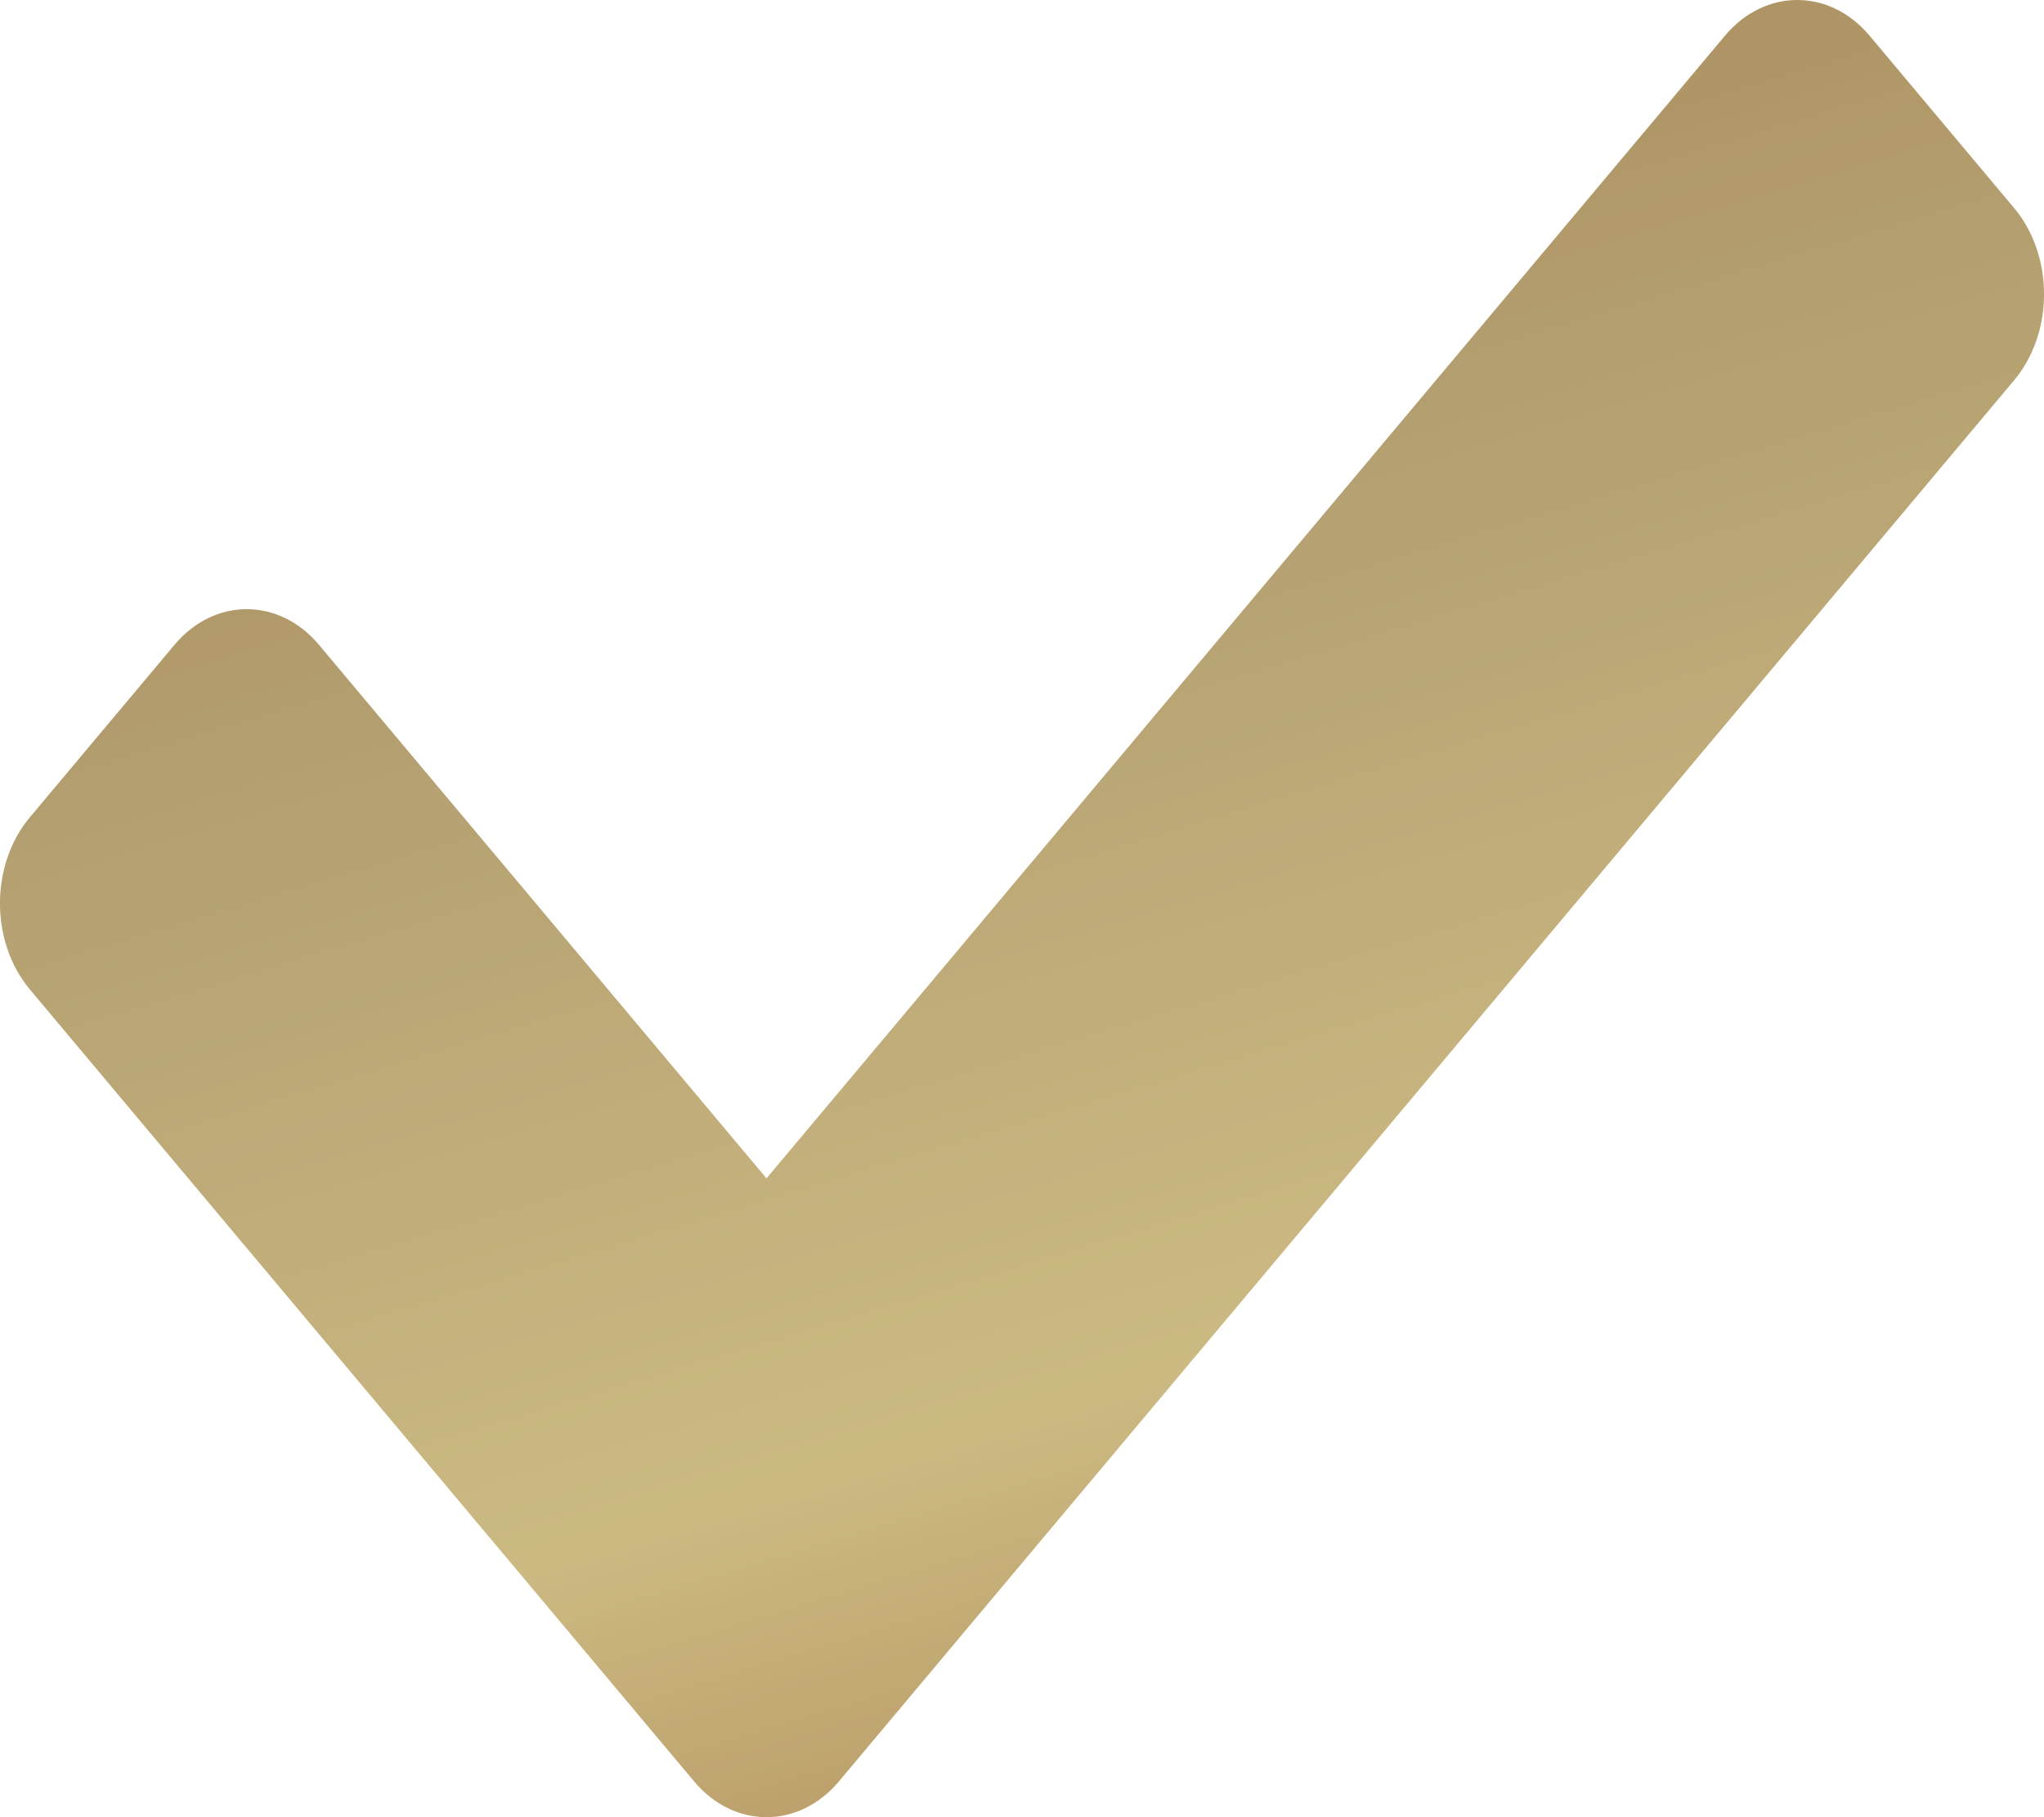
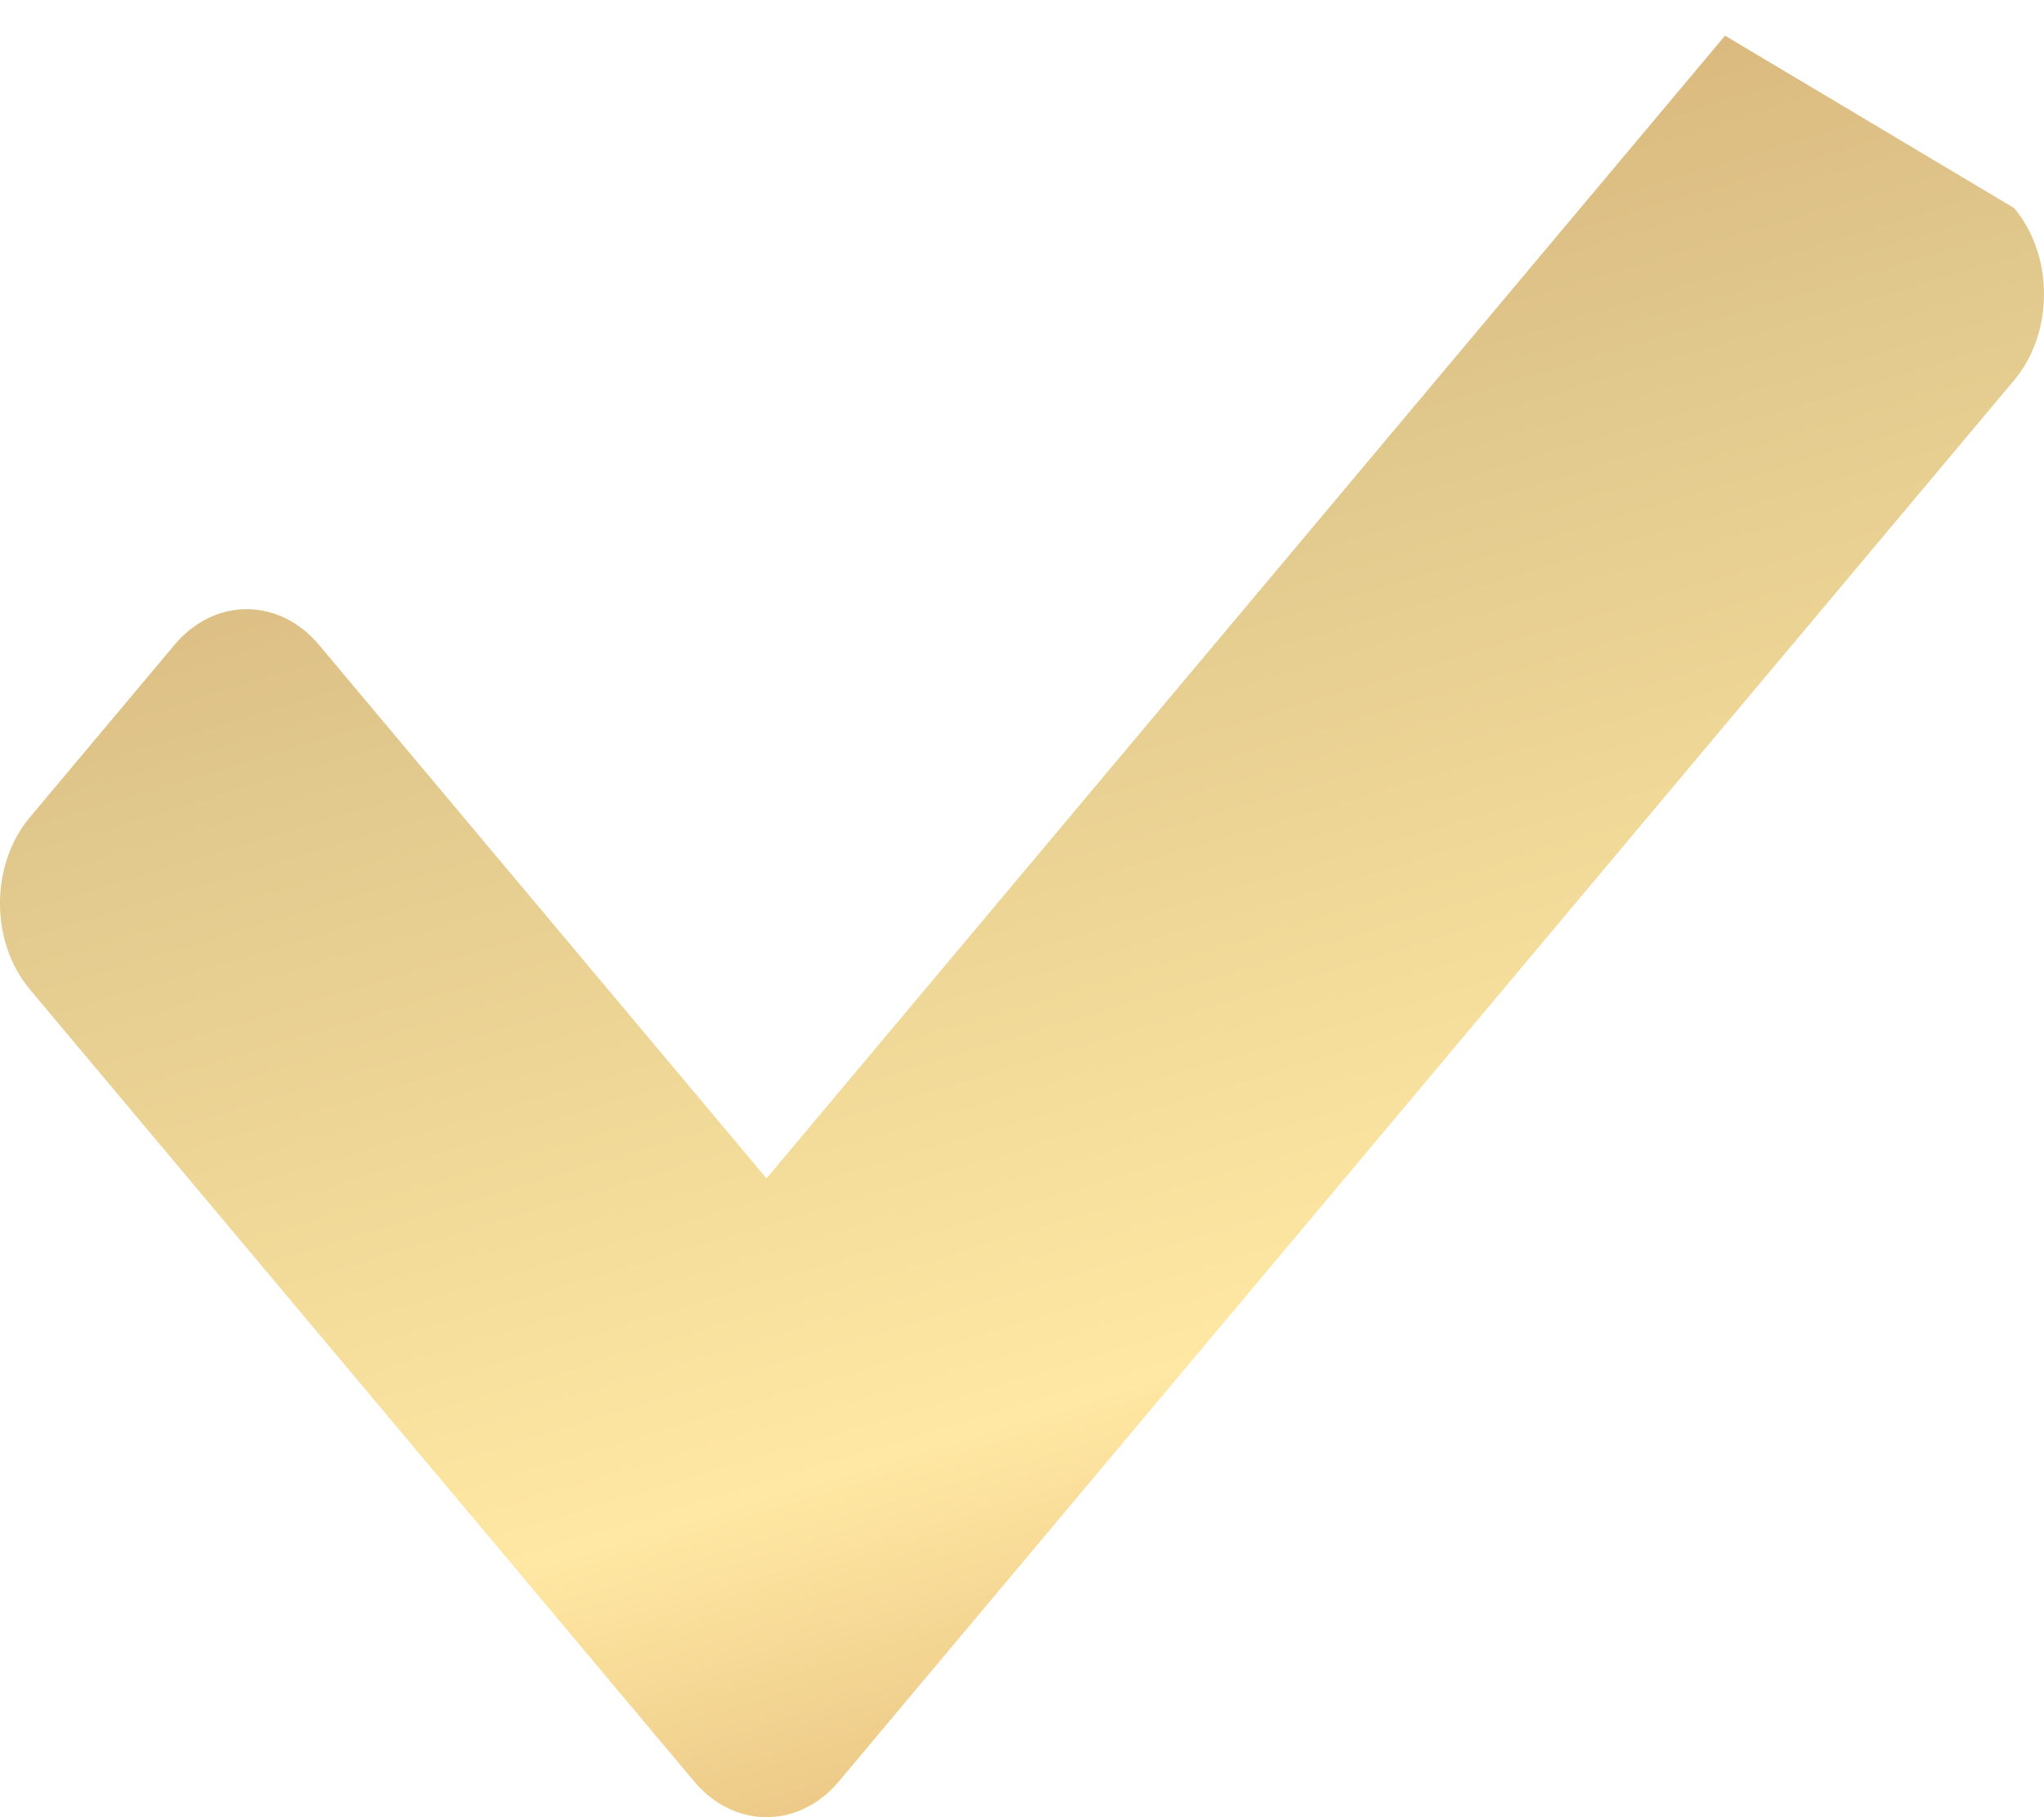
<svg xmlns="http://www.w3.org/2000/svg" width="36" height="32" viewBox="0 0 36 32" fill="none">
-   <path d="M12.227 31.372L0.527 17.425C-0.176 16.587 -0.176 15.229 0.527 14.391L3.073 11.356C3.776 10.518 4.915 10.518 5.618 11.356L13.5 20.751L30.382 0.628C31.085 -0.209 32.224 -0.209 32.927 0.628L35.473 3.663C36.176 4.501 36.176 5.859 35.473 6.697L14.773 31.372C14.07 32.209 12.93 32.209 12.227 31.372Z" fill="url(#paint0_linear_363_952)" />
-   <path d="M12.227 31.372L0.527 17.425C-0.176 16.587 -0.176 15.229 0.527 14.391L3.073 11.356C3.776 10.518 4.915 10.518 5.618 11.356L13.5 20.751L30.382 0.628C31.085 -0.209 32.224 -0.209 32.927 0.628L35.473 3.663C36.176 4.501 36.176 5.859 35.473 6.697L14.773 31.372C14.07 32.209 12.93 32.209 12.227 31.372Z" fill="black" fill-opacity="0.2" />
+   <path d="M12.227 31.372L0.527 17.425C-0.176 16.587 -0.176 15.229 0.527 14.391L3.073 11.356C3.776 10.518 4.915 10.518 5.618 11.356L13.5 20.751L30.382 0.628L35.473 3.663C36.176 4.501 36.176 5.859 35.473 6.697L14.773 31.372C14.07 32.209 12.93 32.209 12.227 31.372Z" fill="url(#paint0_linear_363_952)" />
  <defs>
    <linearGradient id="paint0_linear_363_952" x1="399" y1="-171.871" x2="426.504" y2="-80.39" gradientUnits="userSpaceOnUse">
      <stop offset="0.094" stop-color="#CF995D" />
      <stop offset="0.228" stop-color="#FFE8A3" />
      <stop offset="0.325" stop-color="#E0C78C" />
      <stop offset="0.49" stop-color="#CF995D" />
      <stop offset="0.67" stop-color="#E0C78C" />
      <stop offset="0.825" stop-color="#FFE8A3" />
      <stop offset="0.974" stop-color="#CF995D" />
    </linearGradient>
  </defs>
</svg>